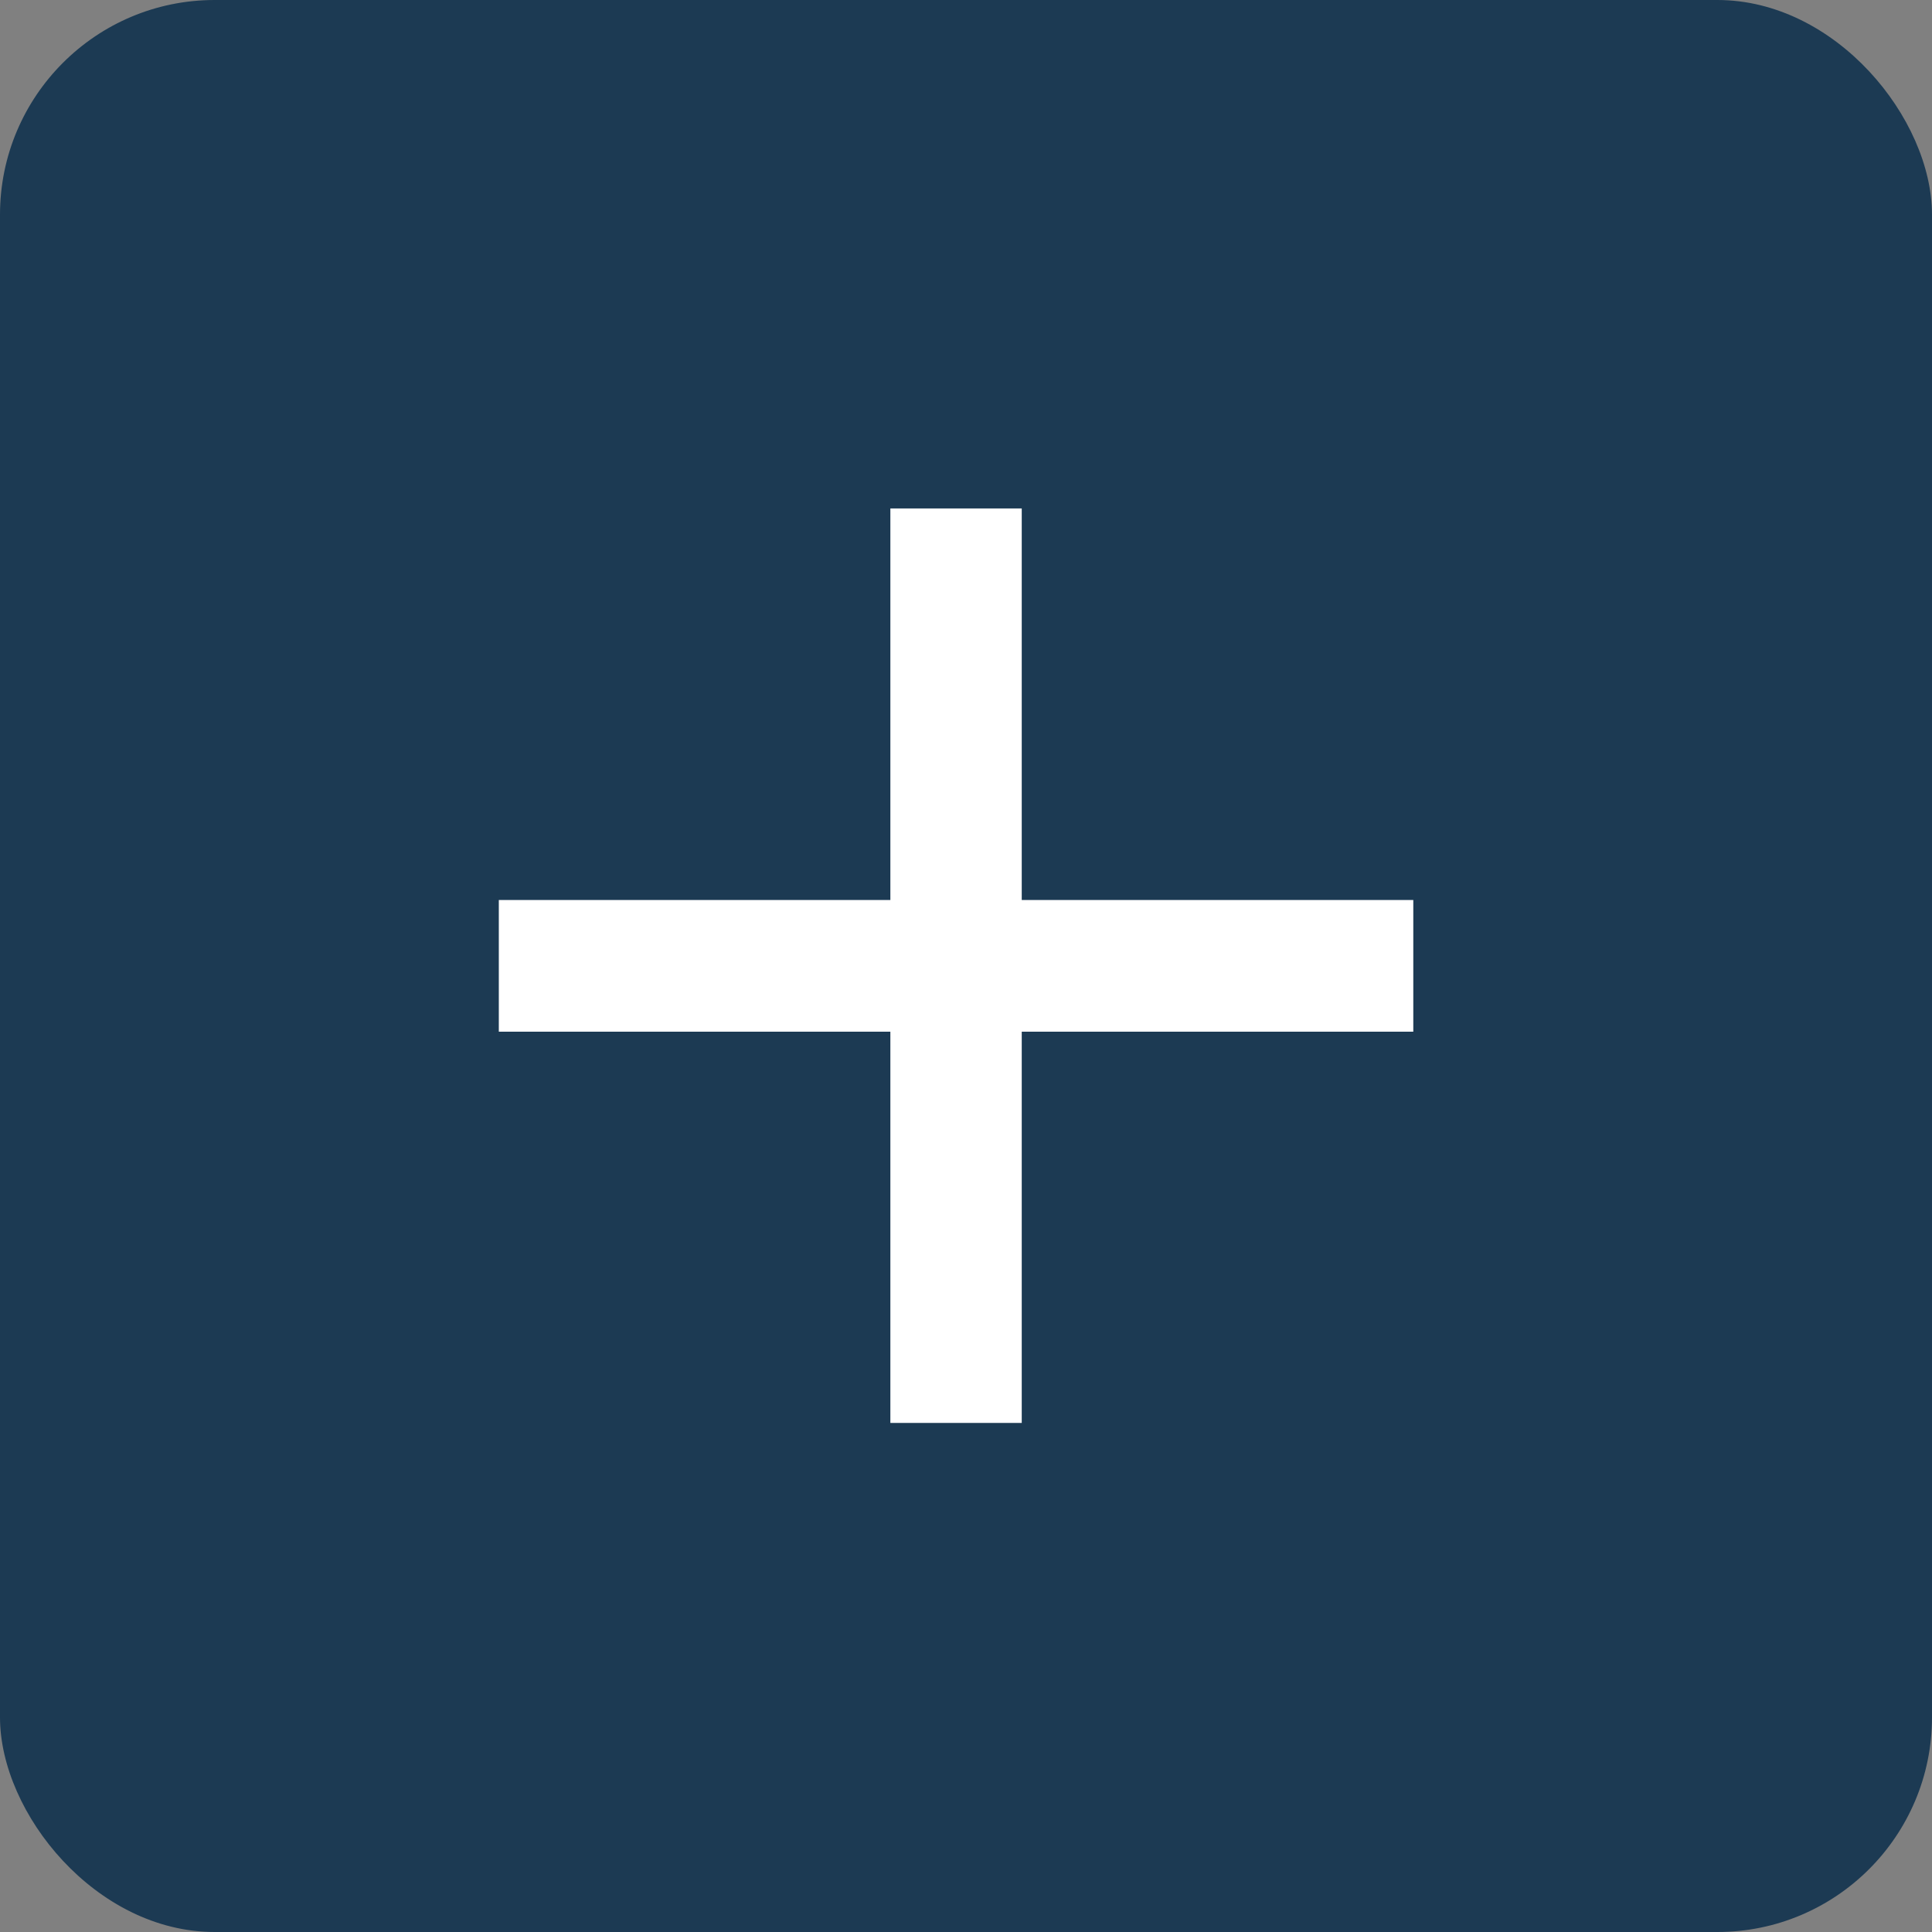
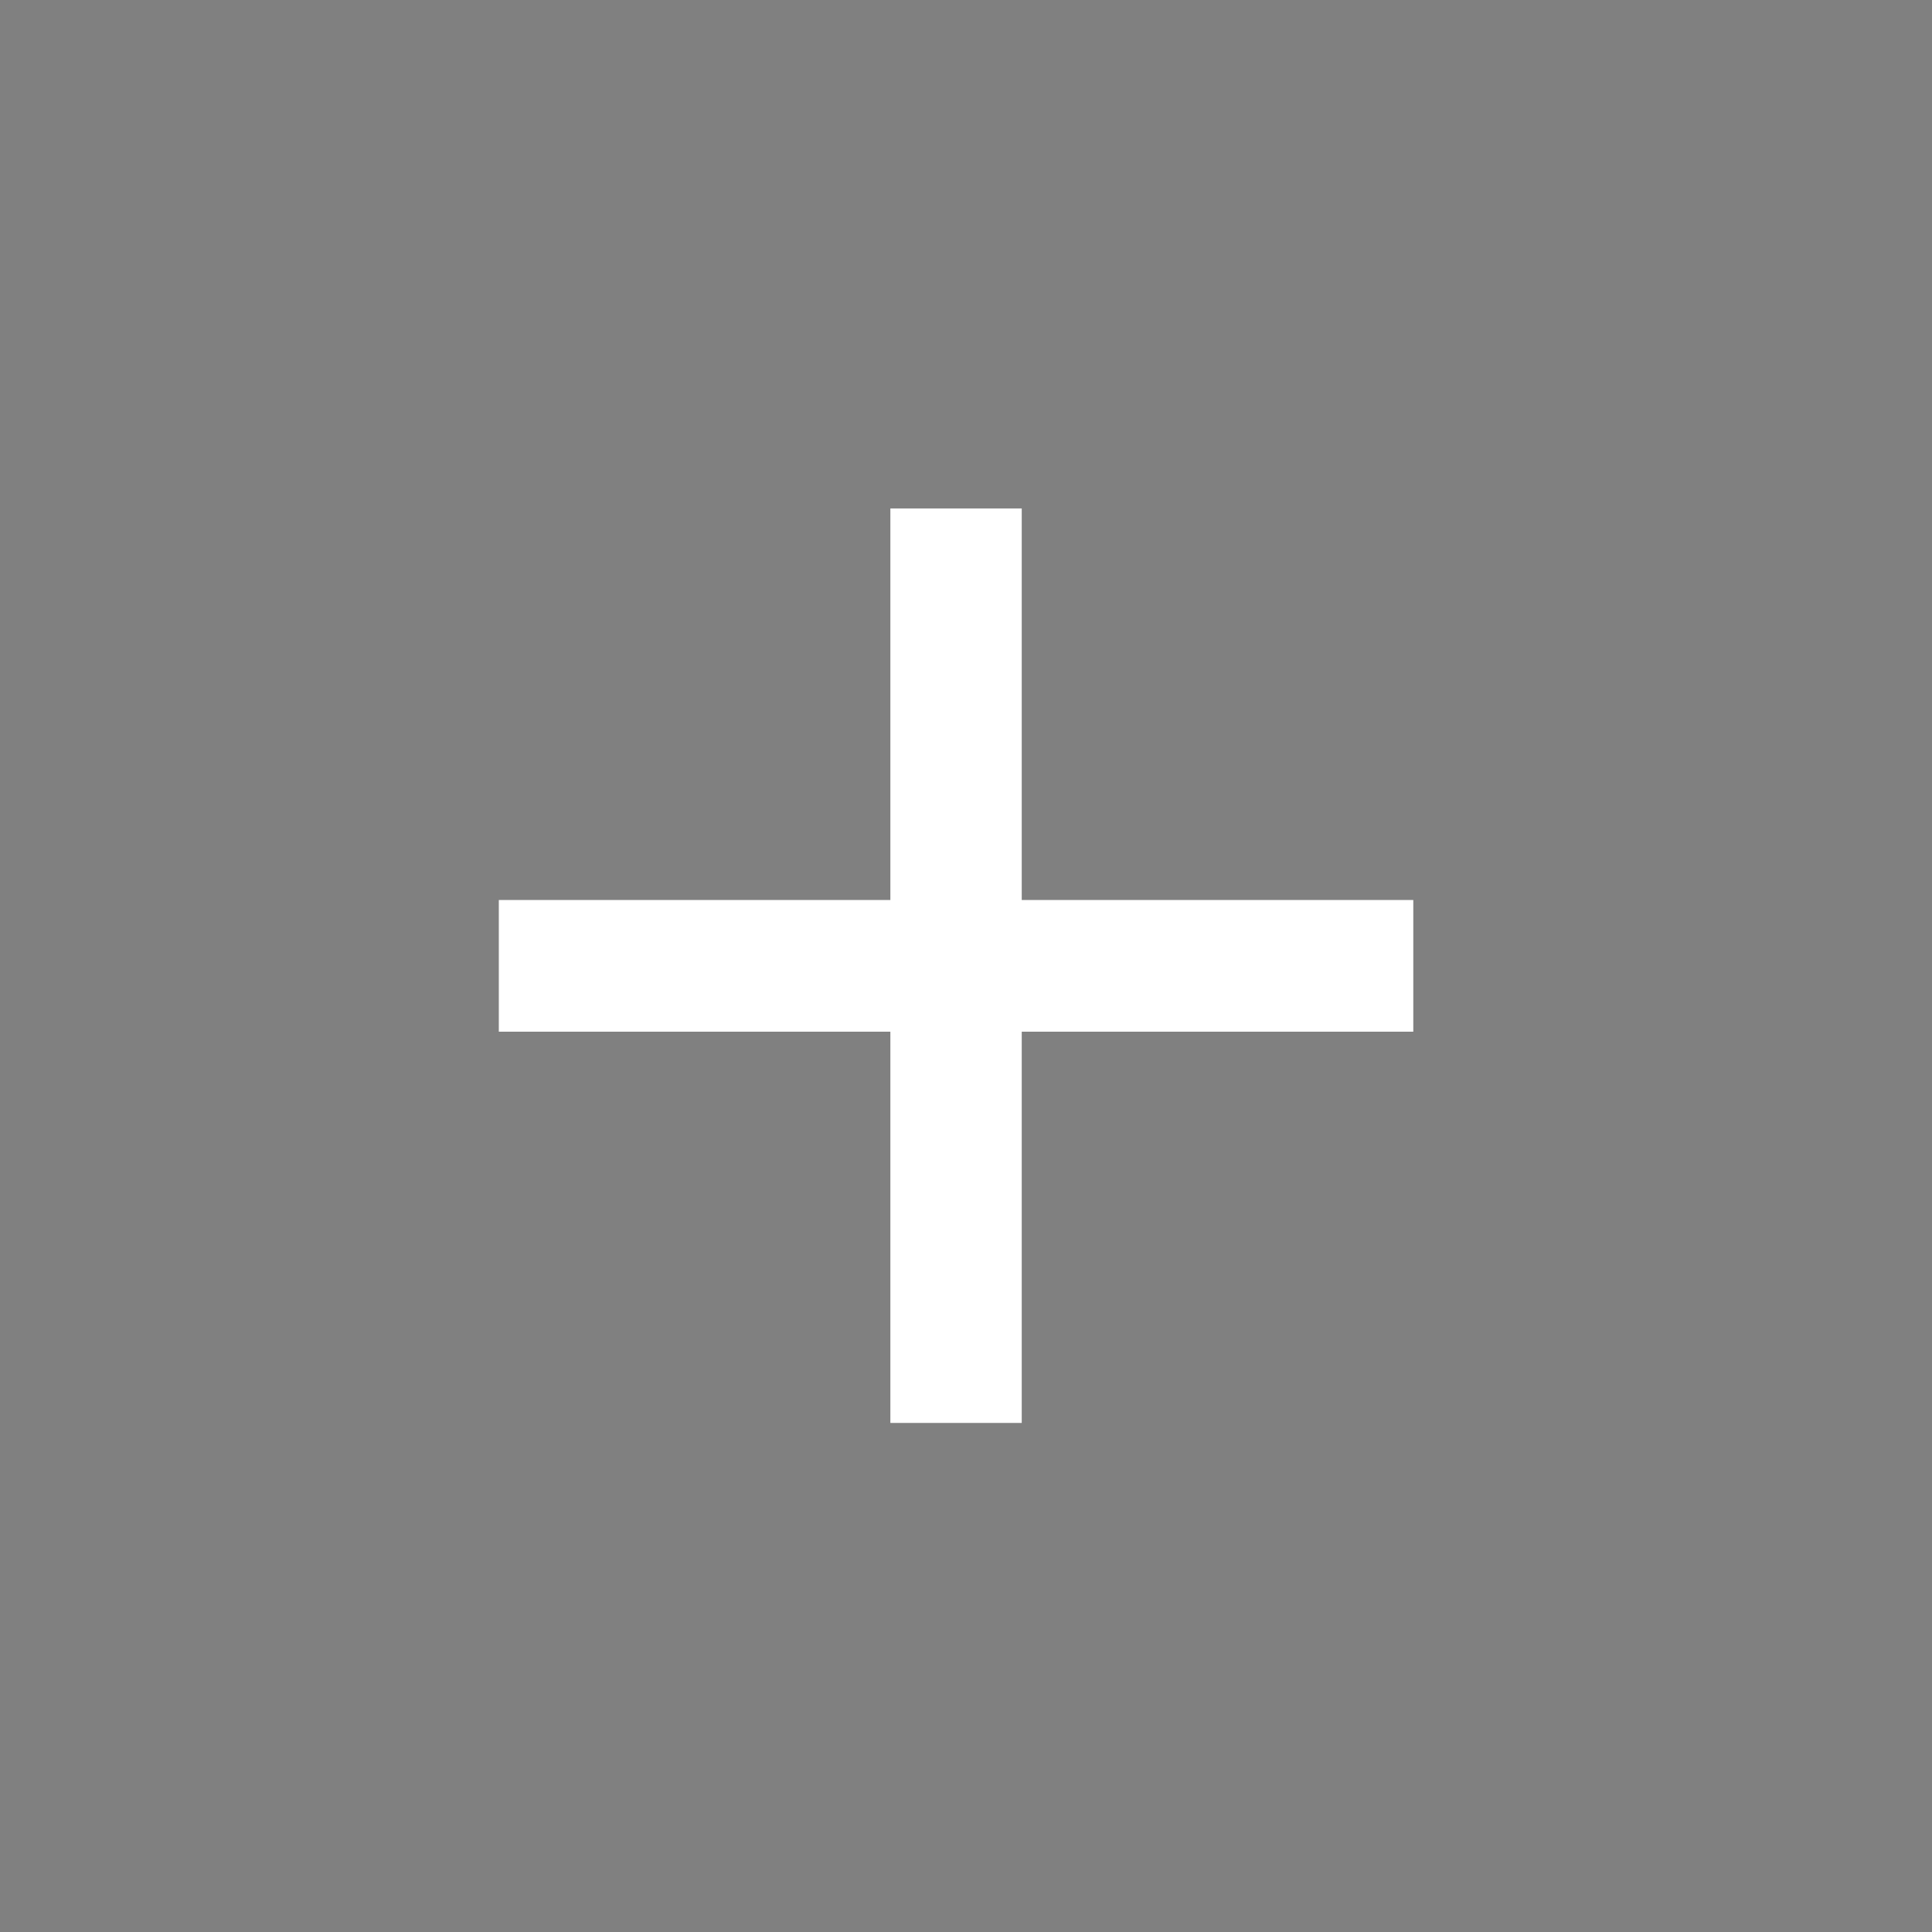
<svg xmlns="http://www.w3.org/2000/svg" width="27" height="27" viewBox="0 0 27 27">
  <rect x="0" y="0" width="27" height="27" fill="#808080" stroke="none" />
  <g id="グループ_10682" data-name="グループ 10682" transform="translate(-1072.145 -677.5)">
-     <rect id="長方形_4458" data-name="長方形 4458" width="27" height="27" rx="3" transform="translate(1072.145 677.5)" fill="#1c3a53" />
    <path id="パス_30644" data-name="パス 30644" d="M15.39-5.9H9.918V-.432H8.082V-5.9H2.61V-7.74H8.082v-5.472H9.918V-7.74H15.39Z" transform="translate(1076.506 697.818)" fill="#fff" />
  </g>
</svg>